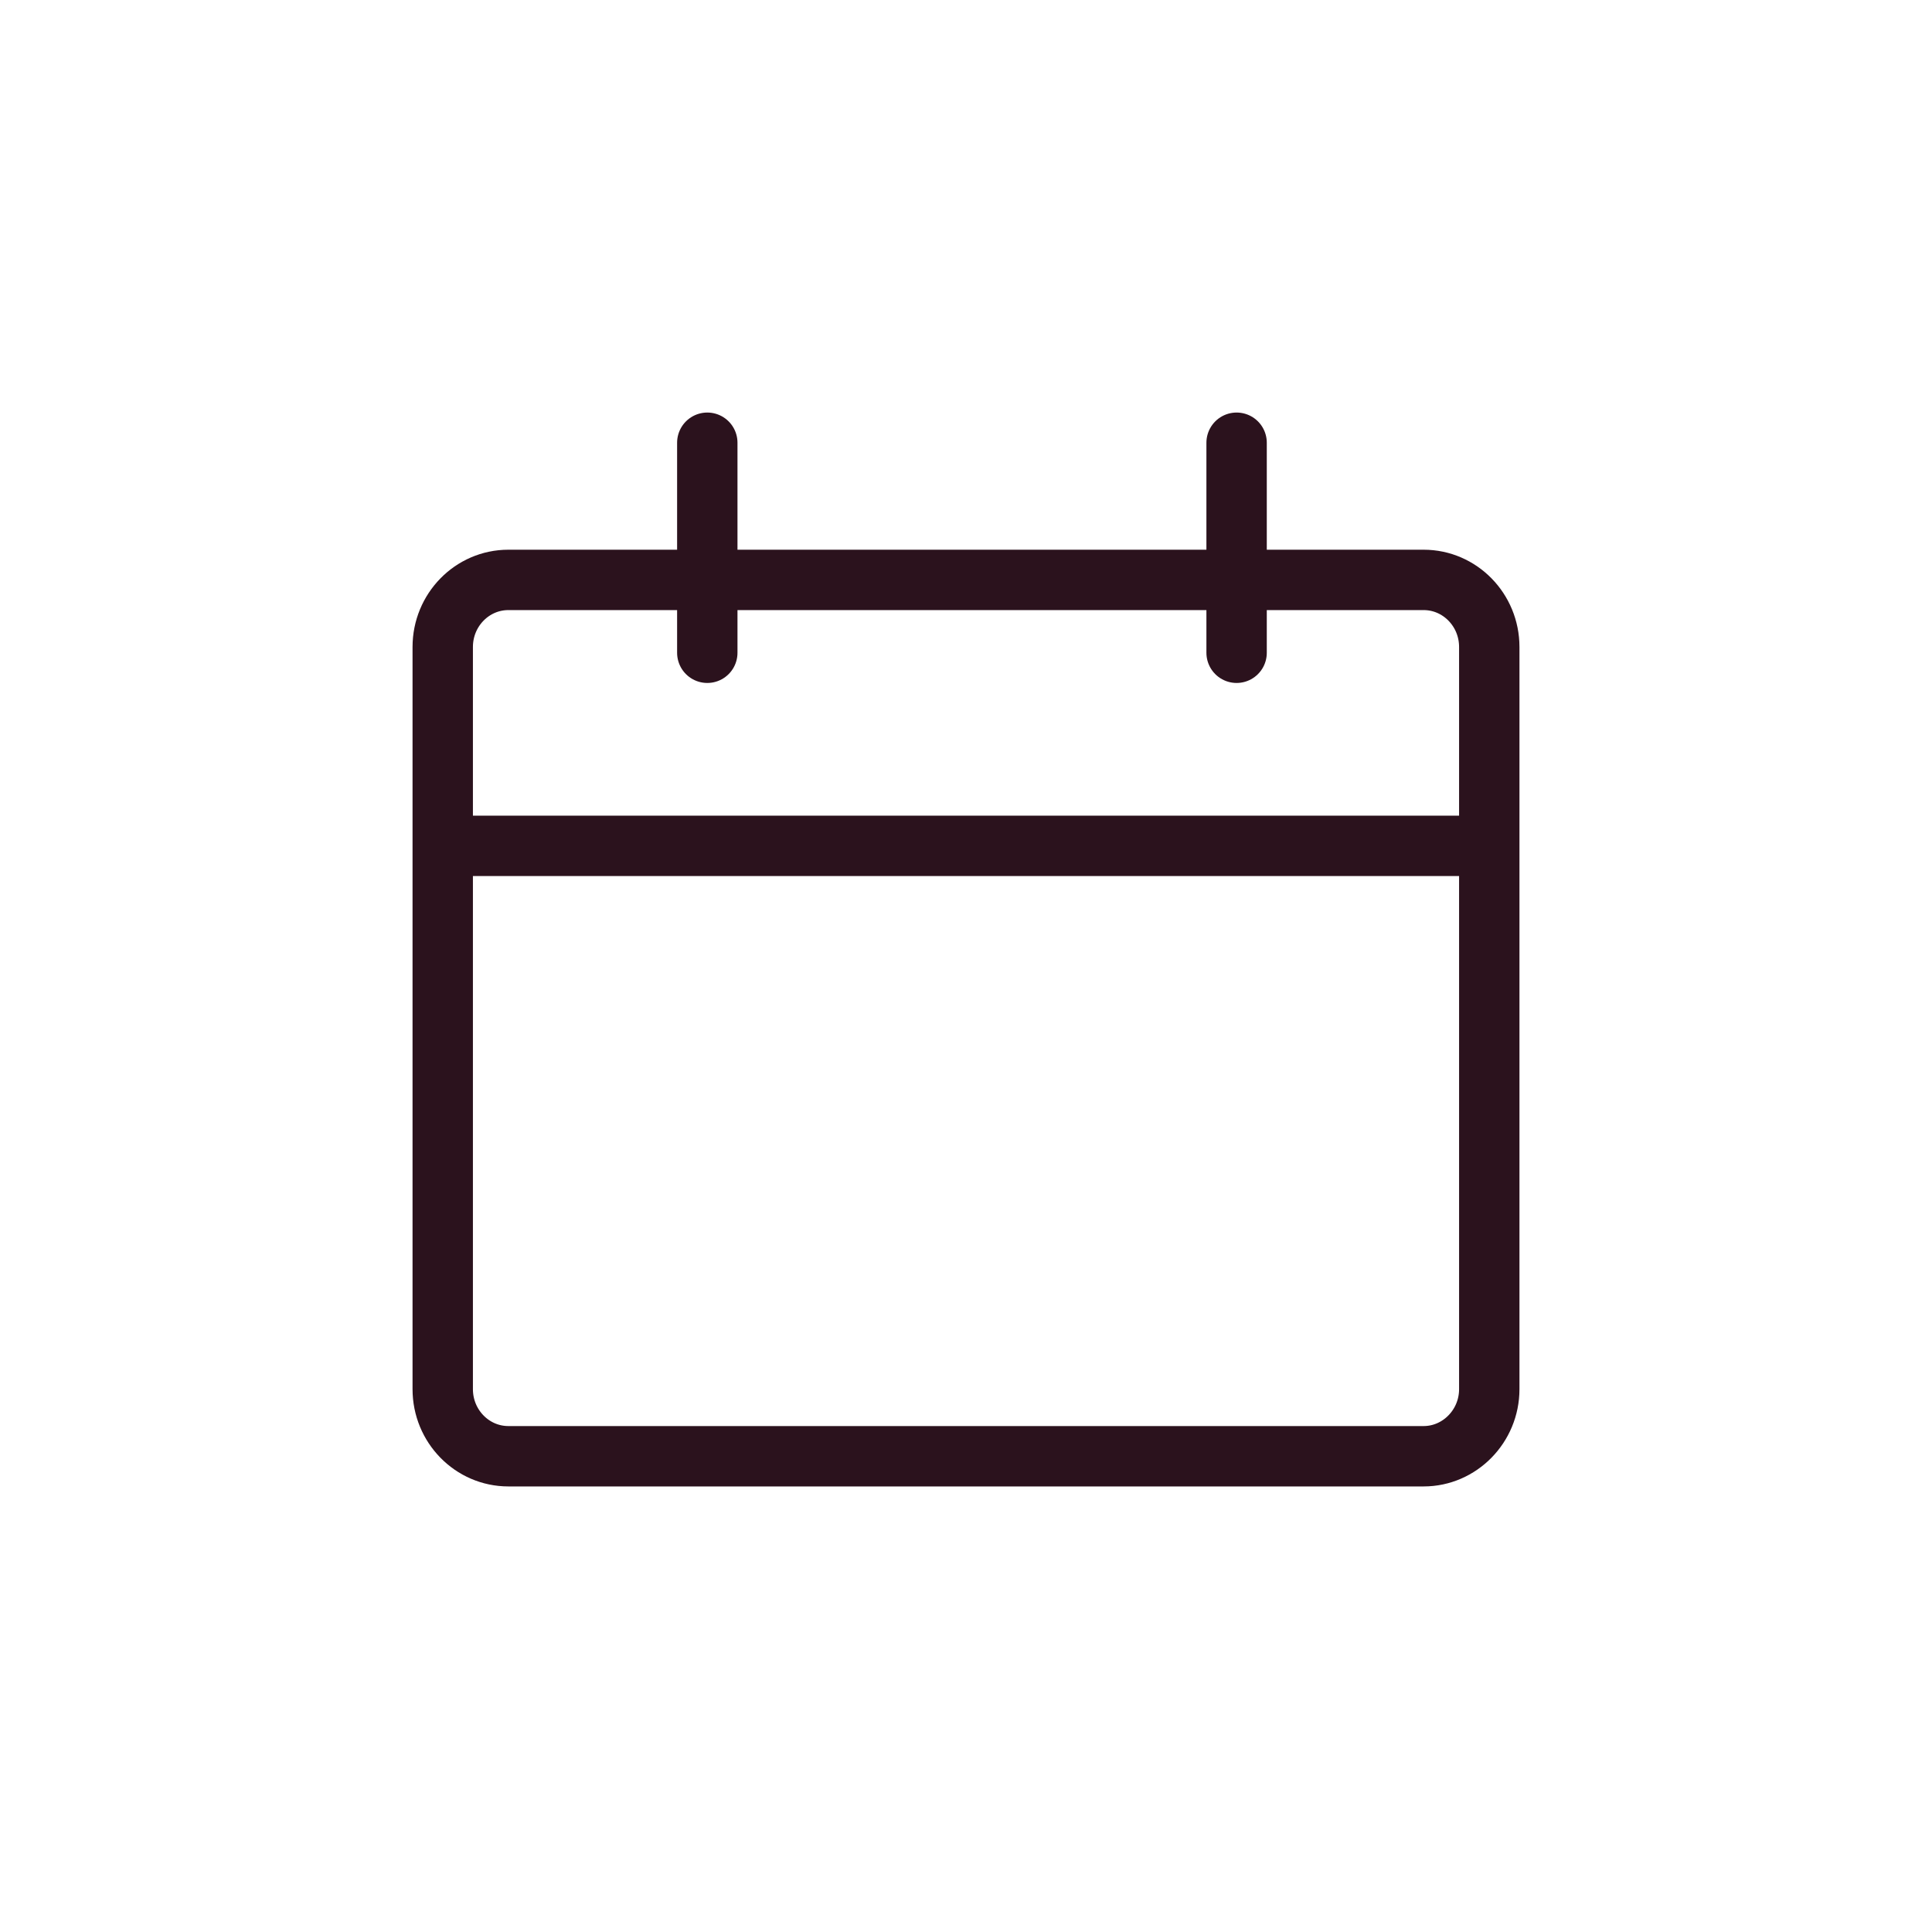
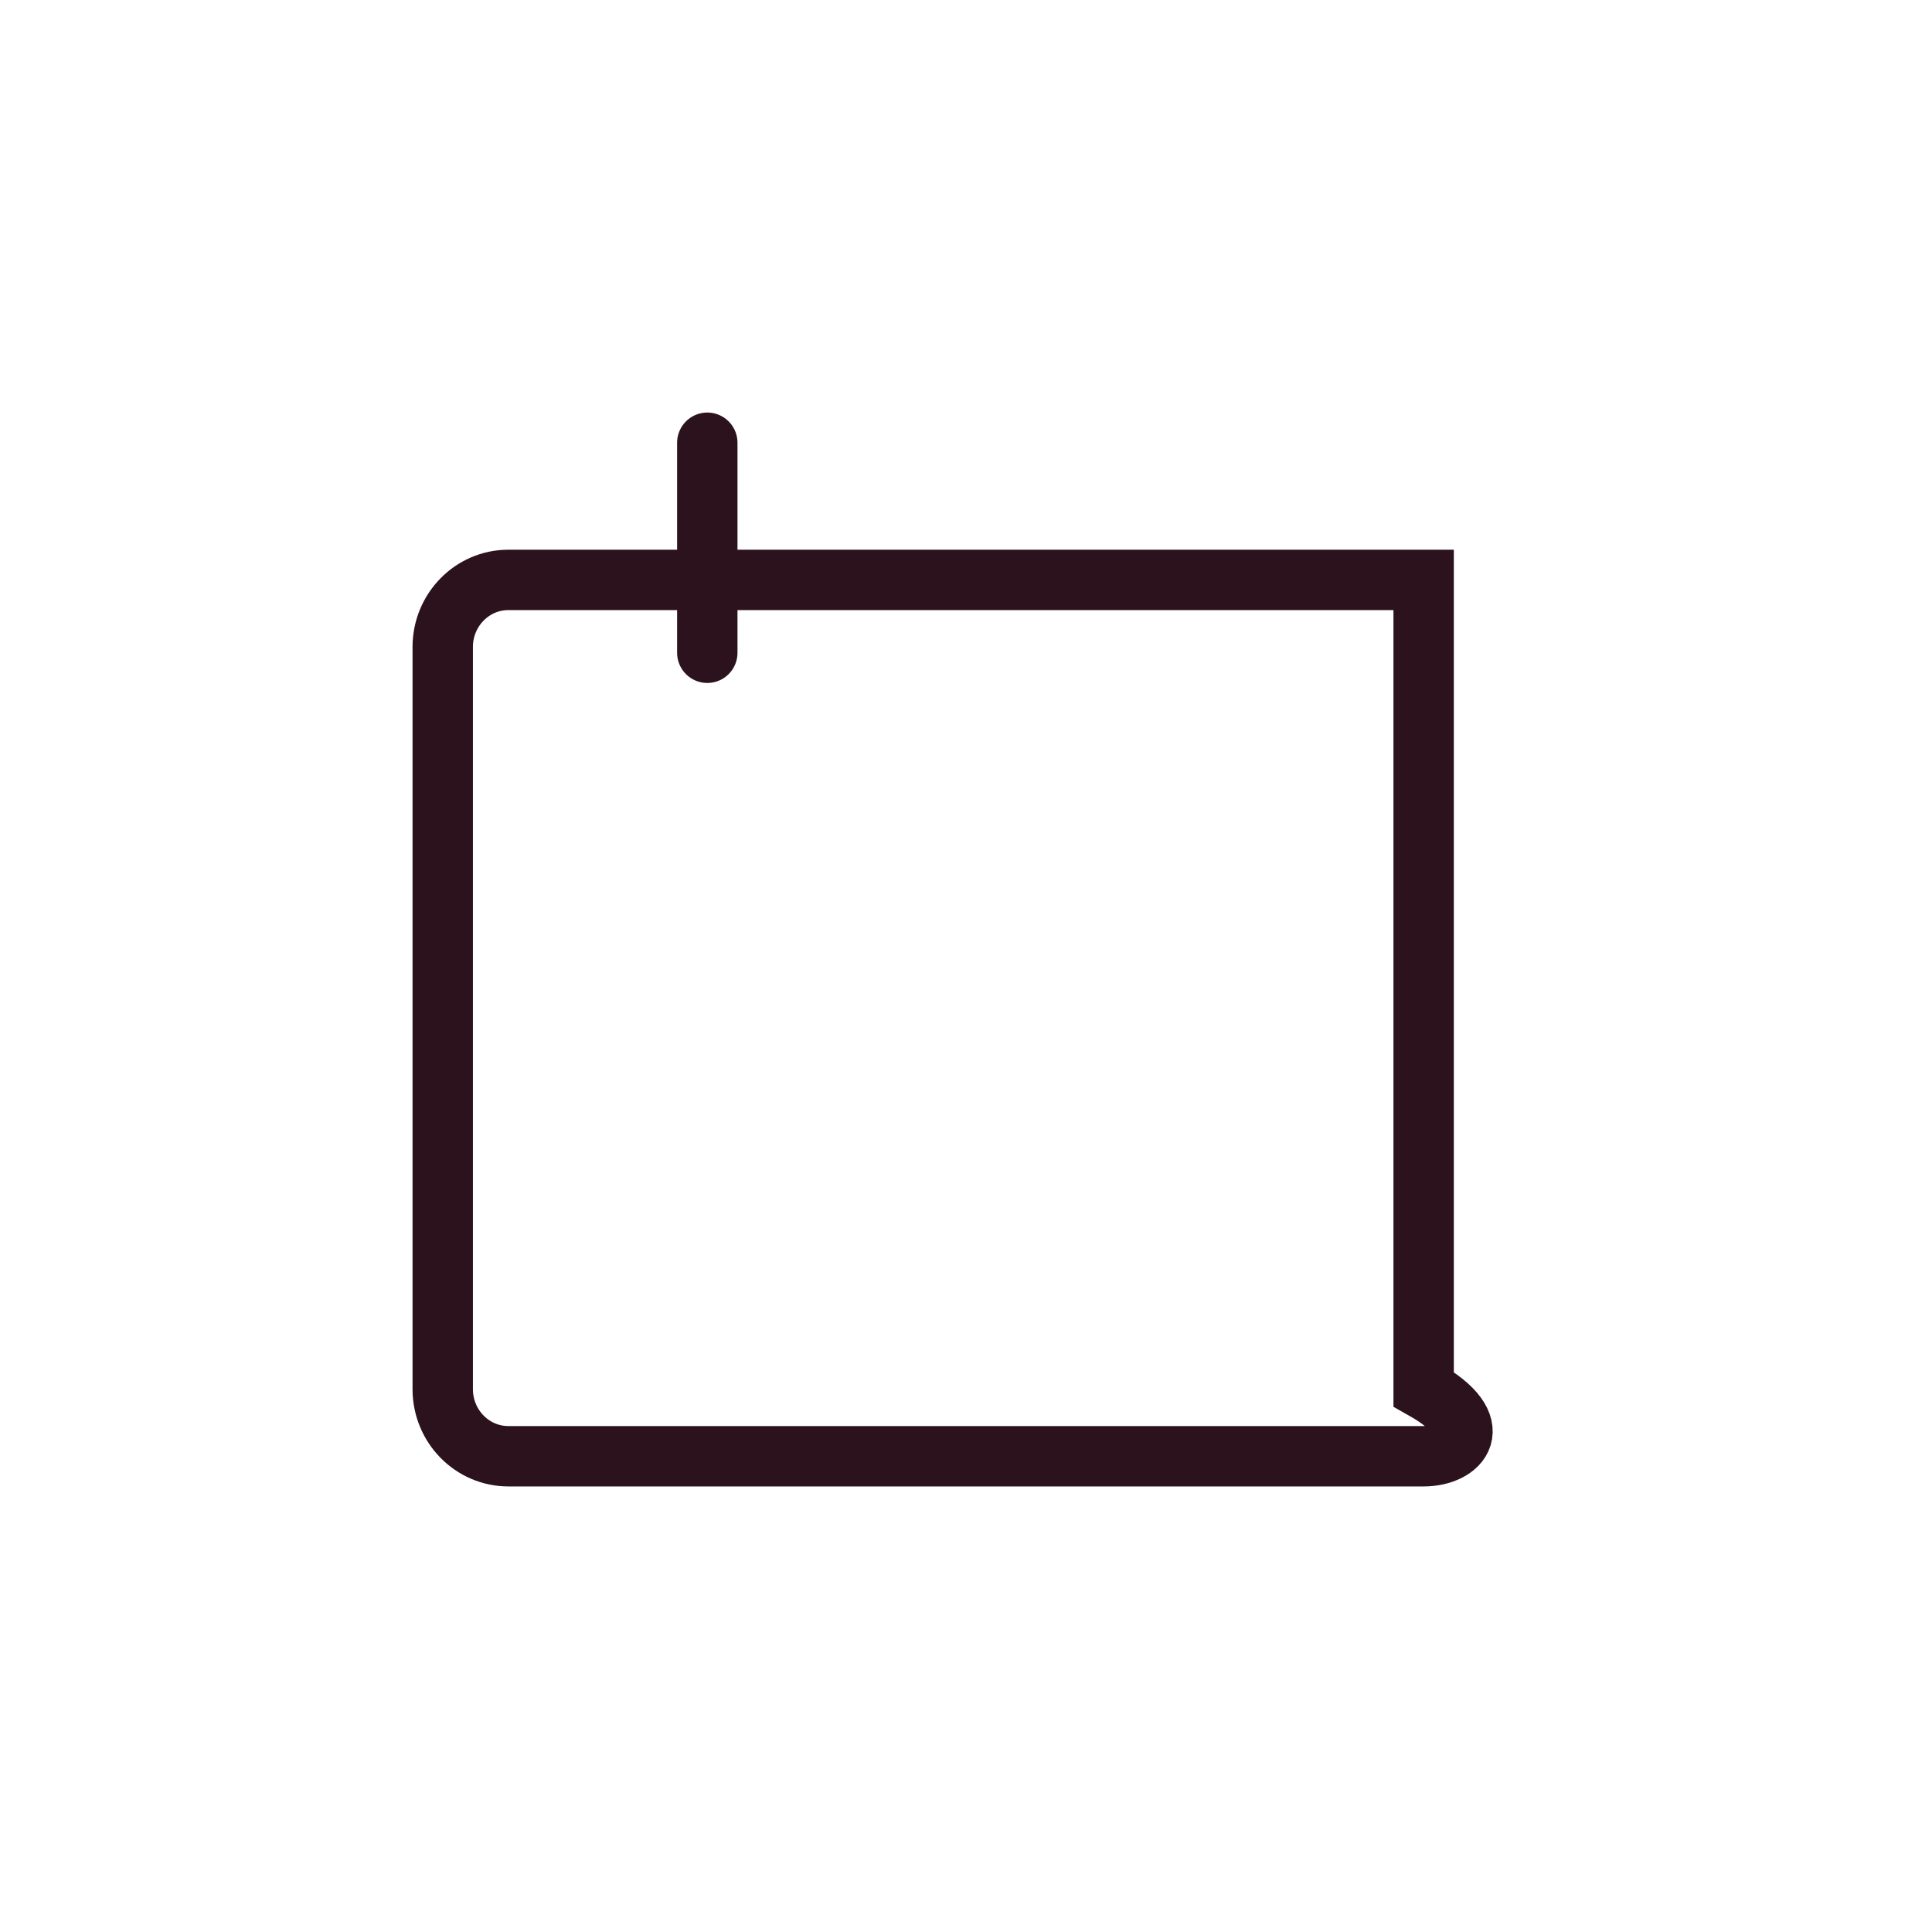
<svg xmlns="http://www.w3.org/2000/svg" width="32" height="32" viewBox="0 0 32 32" fill="none">
-   <path d="M23.58 24.12H8.42C7.82 24.12 7.333 23.622 7.333 23.009V10.716C7.333 10.103 7.82 9.605 8.42 9.605H23.58C24.18 9.605 24.667 10.103 24.667 10.716V23.009C24.667 23.622 24.175 24.12 23.58 24.12Z" stroke="#2B121D" stroke-miterlimit="10" />
-   <path d="M7.333 14.01H24.667" stroke="#2B121D" stroke-miterlimit="10" />
+   <path d="M23.58 24.12H8.42C7.82 24.12 7.333 23.622 7.333 23.009V10.716C7.333 10.103 7.82 9.605 8.42 9.605H23.58V23.009C24.667 23.622 24.175 24.12 23.58 24.12Z" stroke="#2B121D" stroke-miterlimit="10" />
  <path d="M11.715 10.812V7.333" stroke="#2B121D" stroke-miterlimit="10" stroke-linecap="round" />
-   <path d="M20.482 10.812V7.333" stroke="#2B121D" stroke-miterlimit="10" stroke-linecap="round" />
</svg>